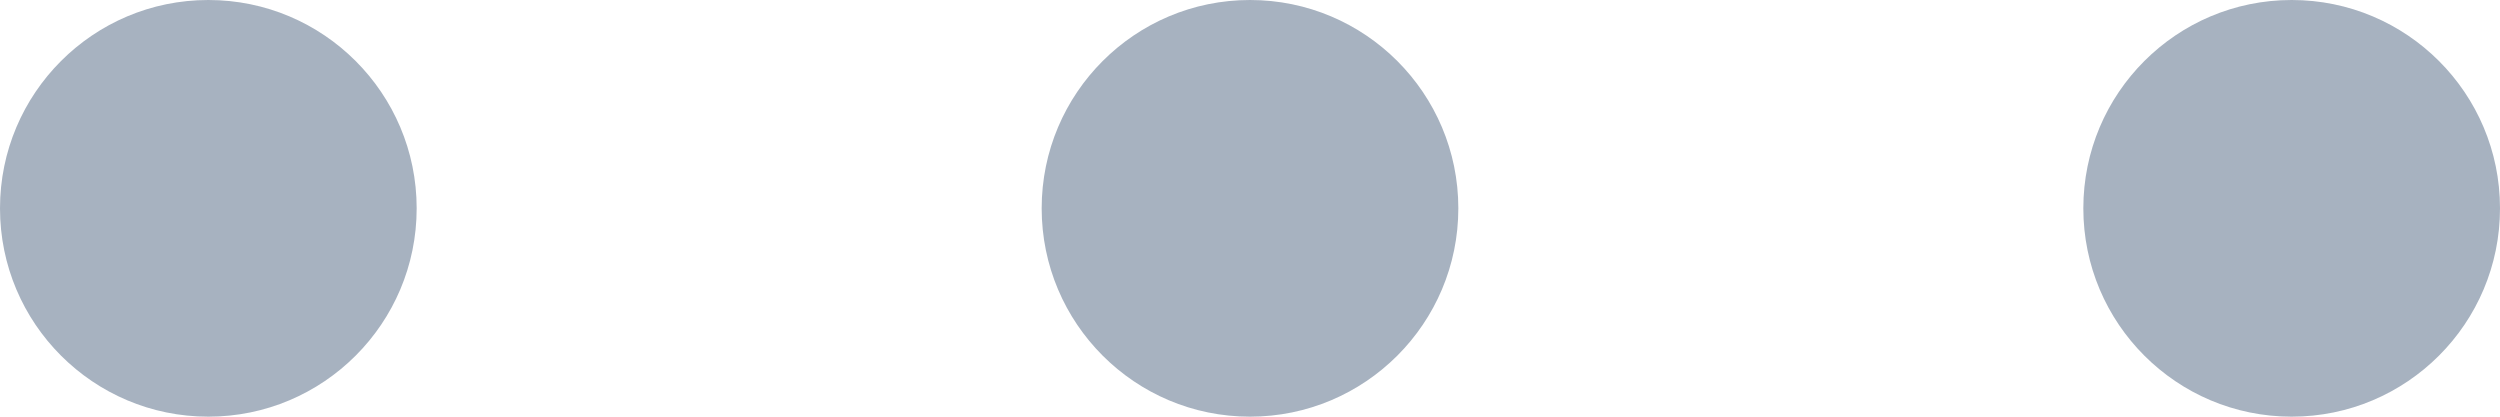
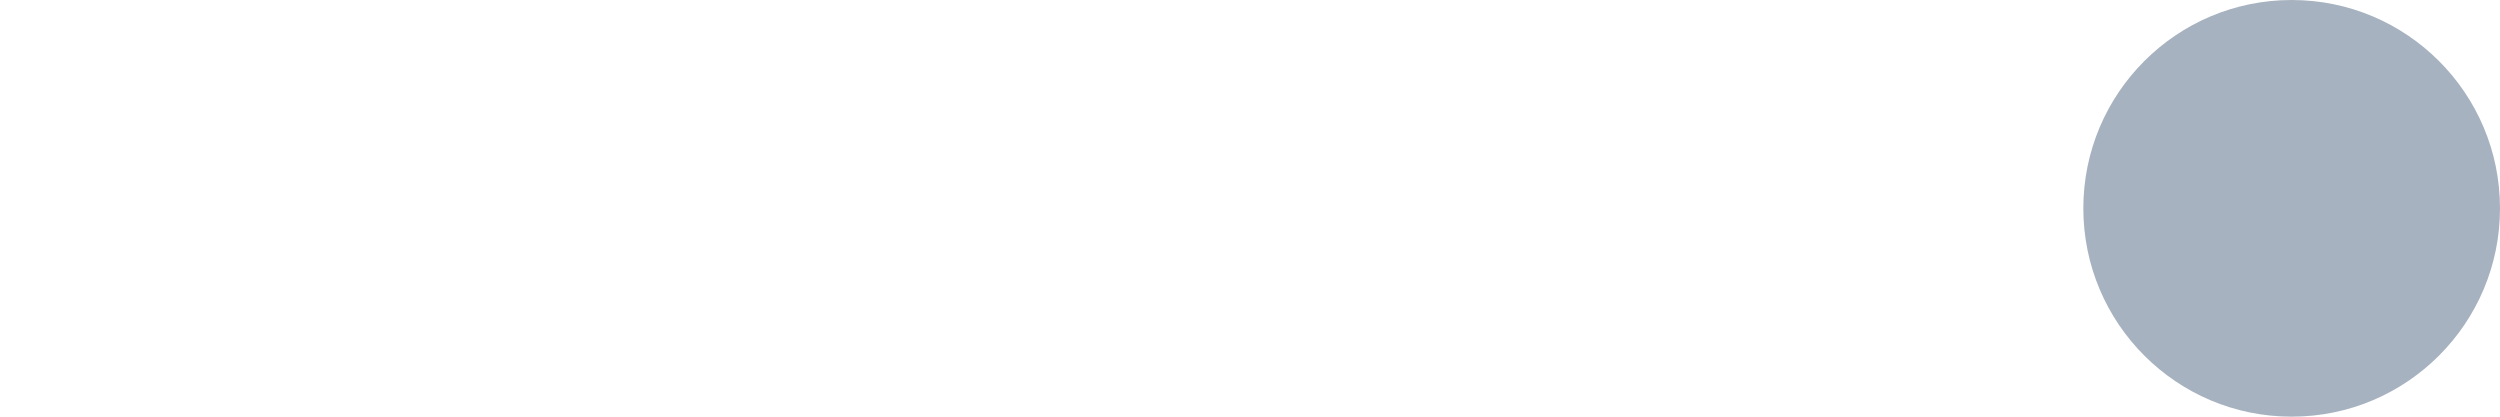
<svg xmlns="http://www.w3.org/2000/svg" id="_レイヤー_1" data-name="レイヤー_1" width="24" height="4" version="1.1" viewBox="0 0 24 4">
  <defs>
    <style>
      .st0 {
        fill: #a7b2c0;
      }
    </style>
  </defs>
-   <circle class="st0" cx="2" cy="2" r="2" />
-   <circle class="st0" cx="12" cy="2" r="2" />
  <circle class="st0" cx="22" cy="2" r="2" />
</svg>